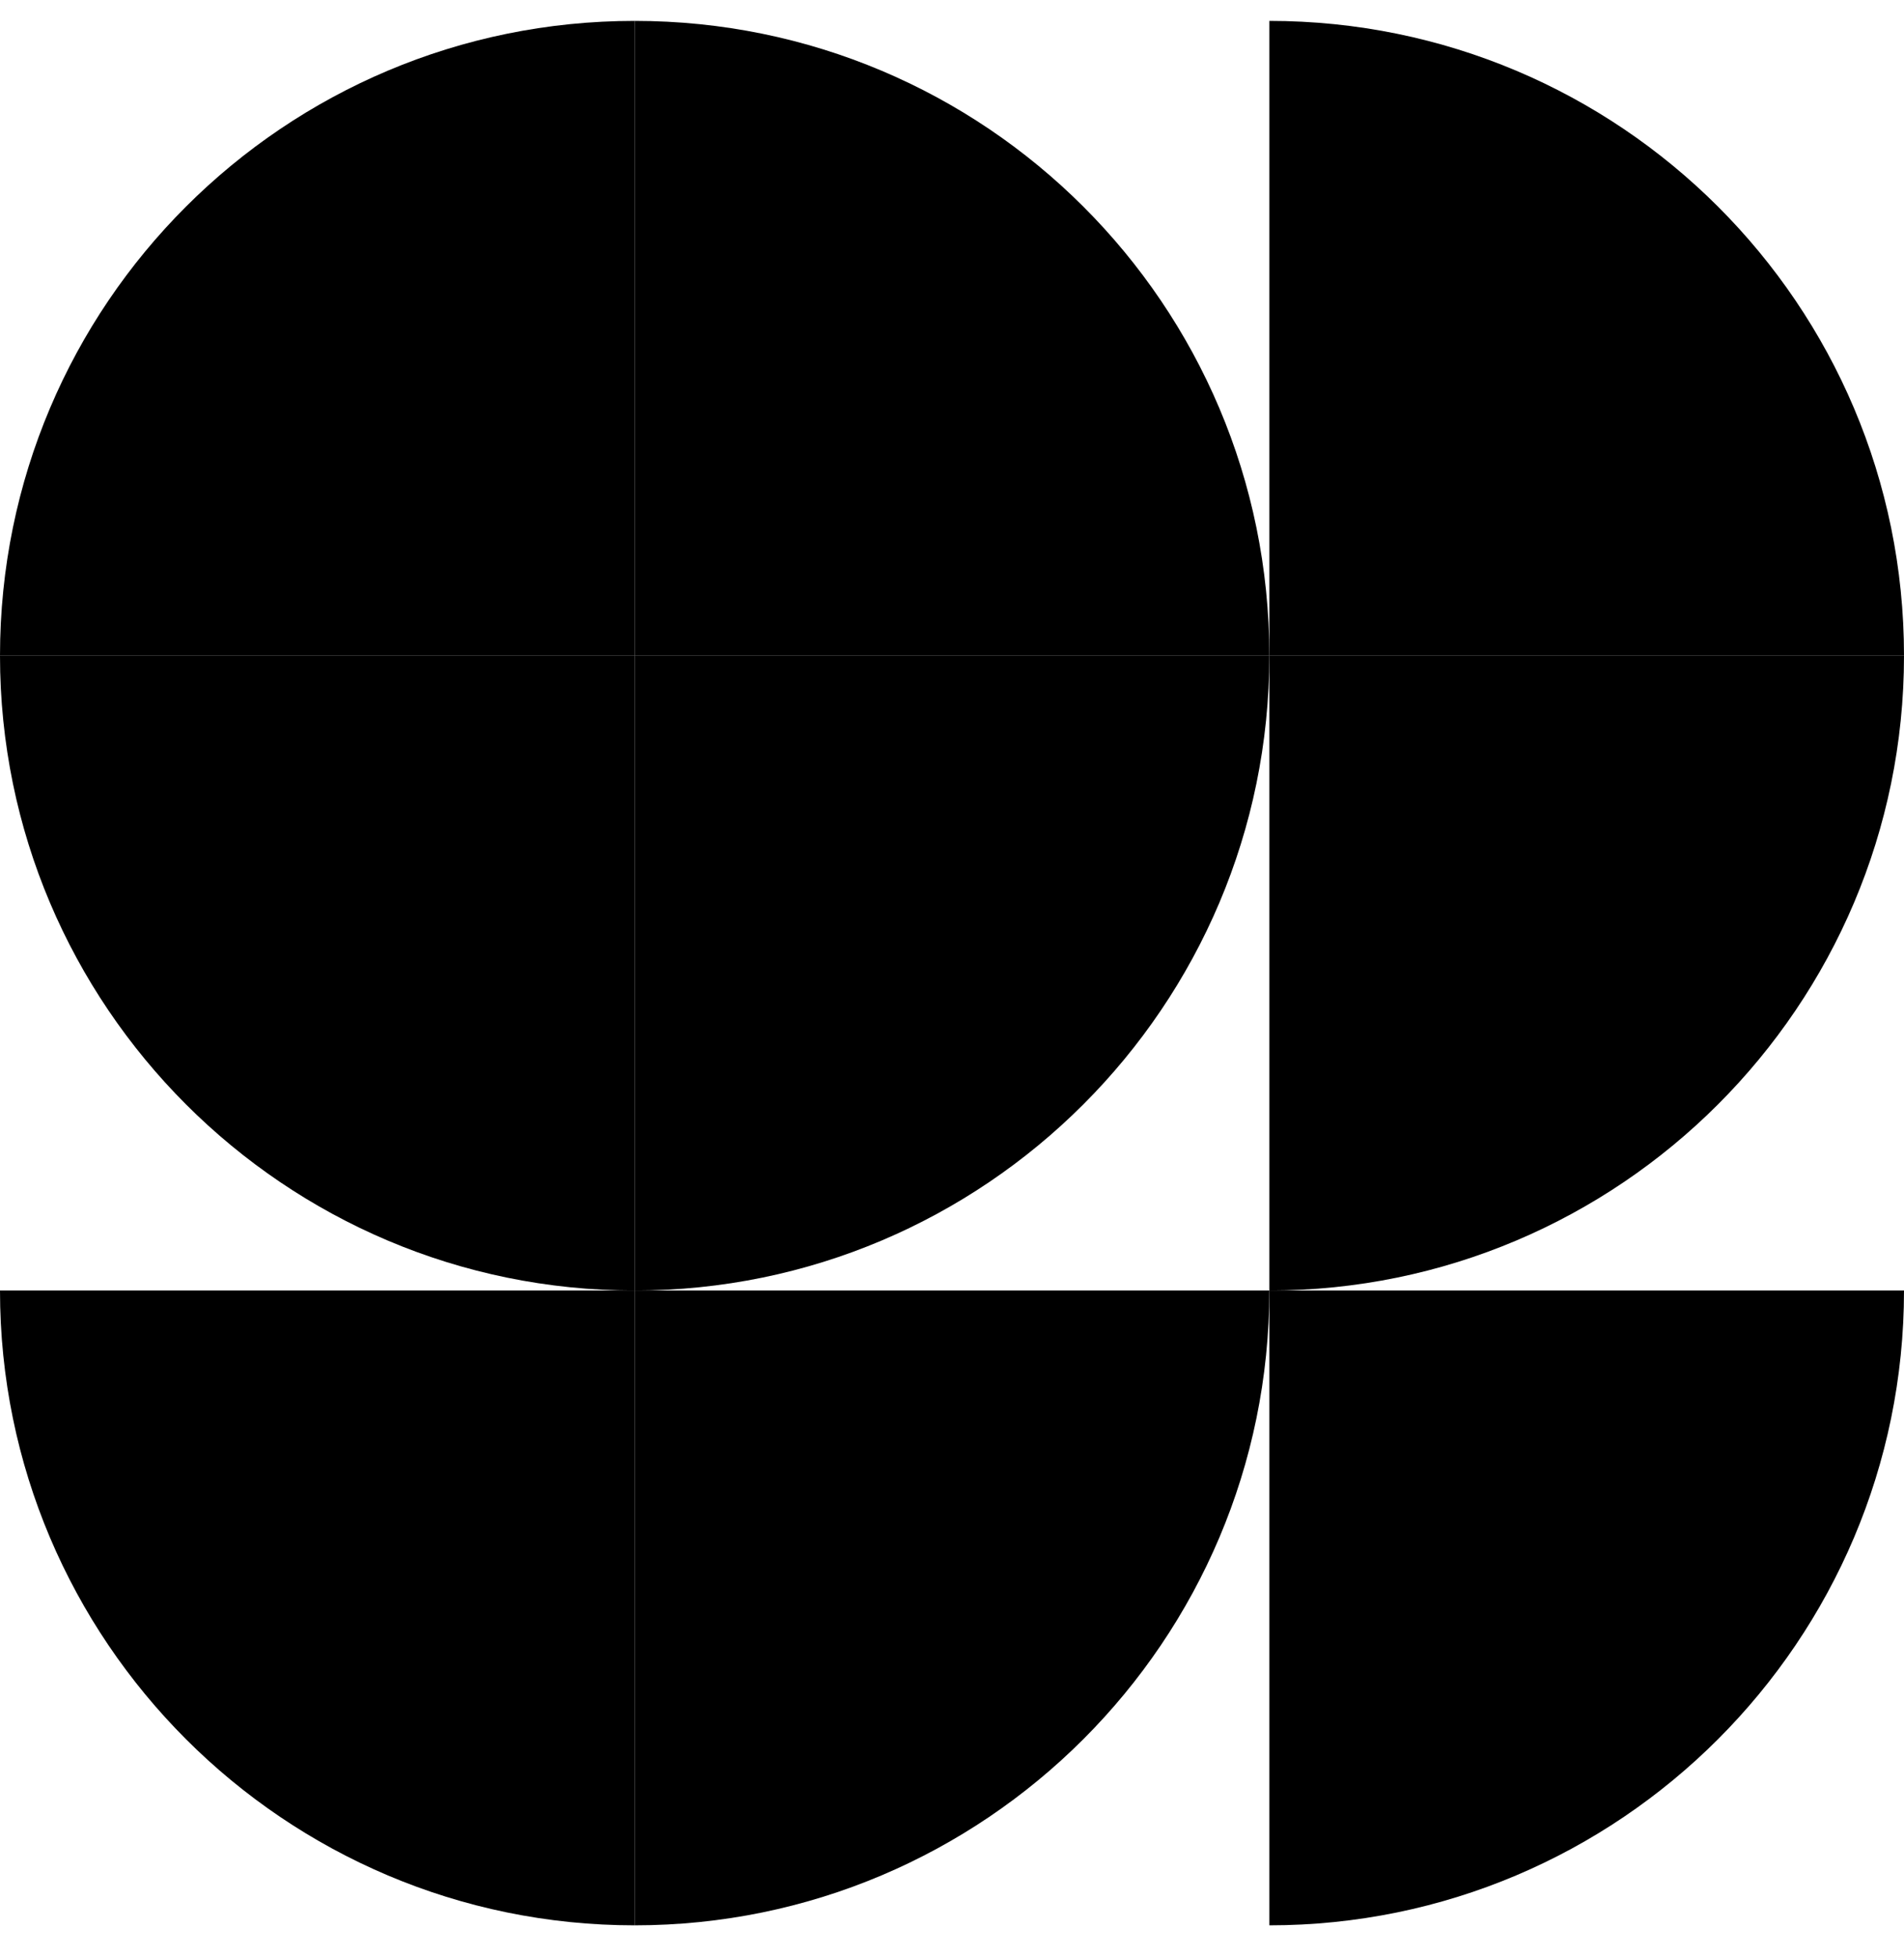
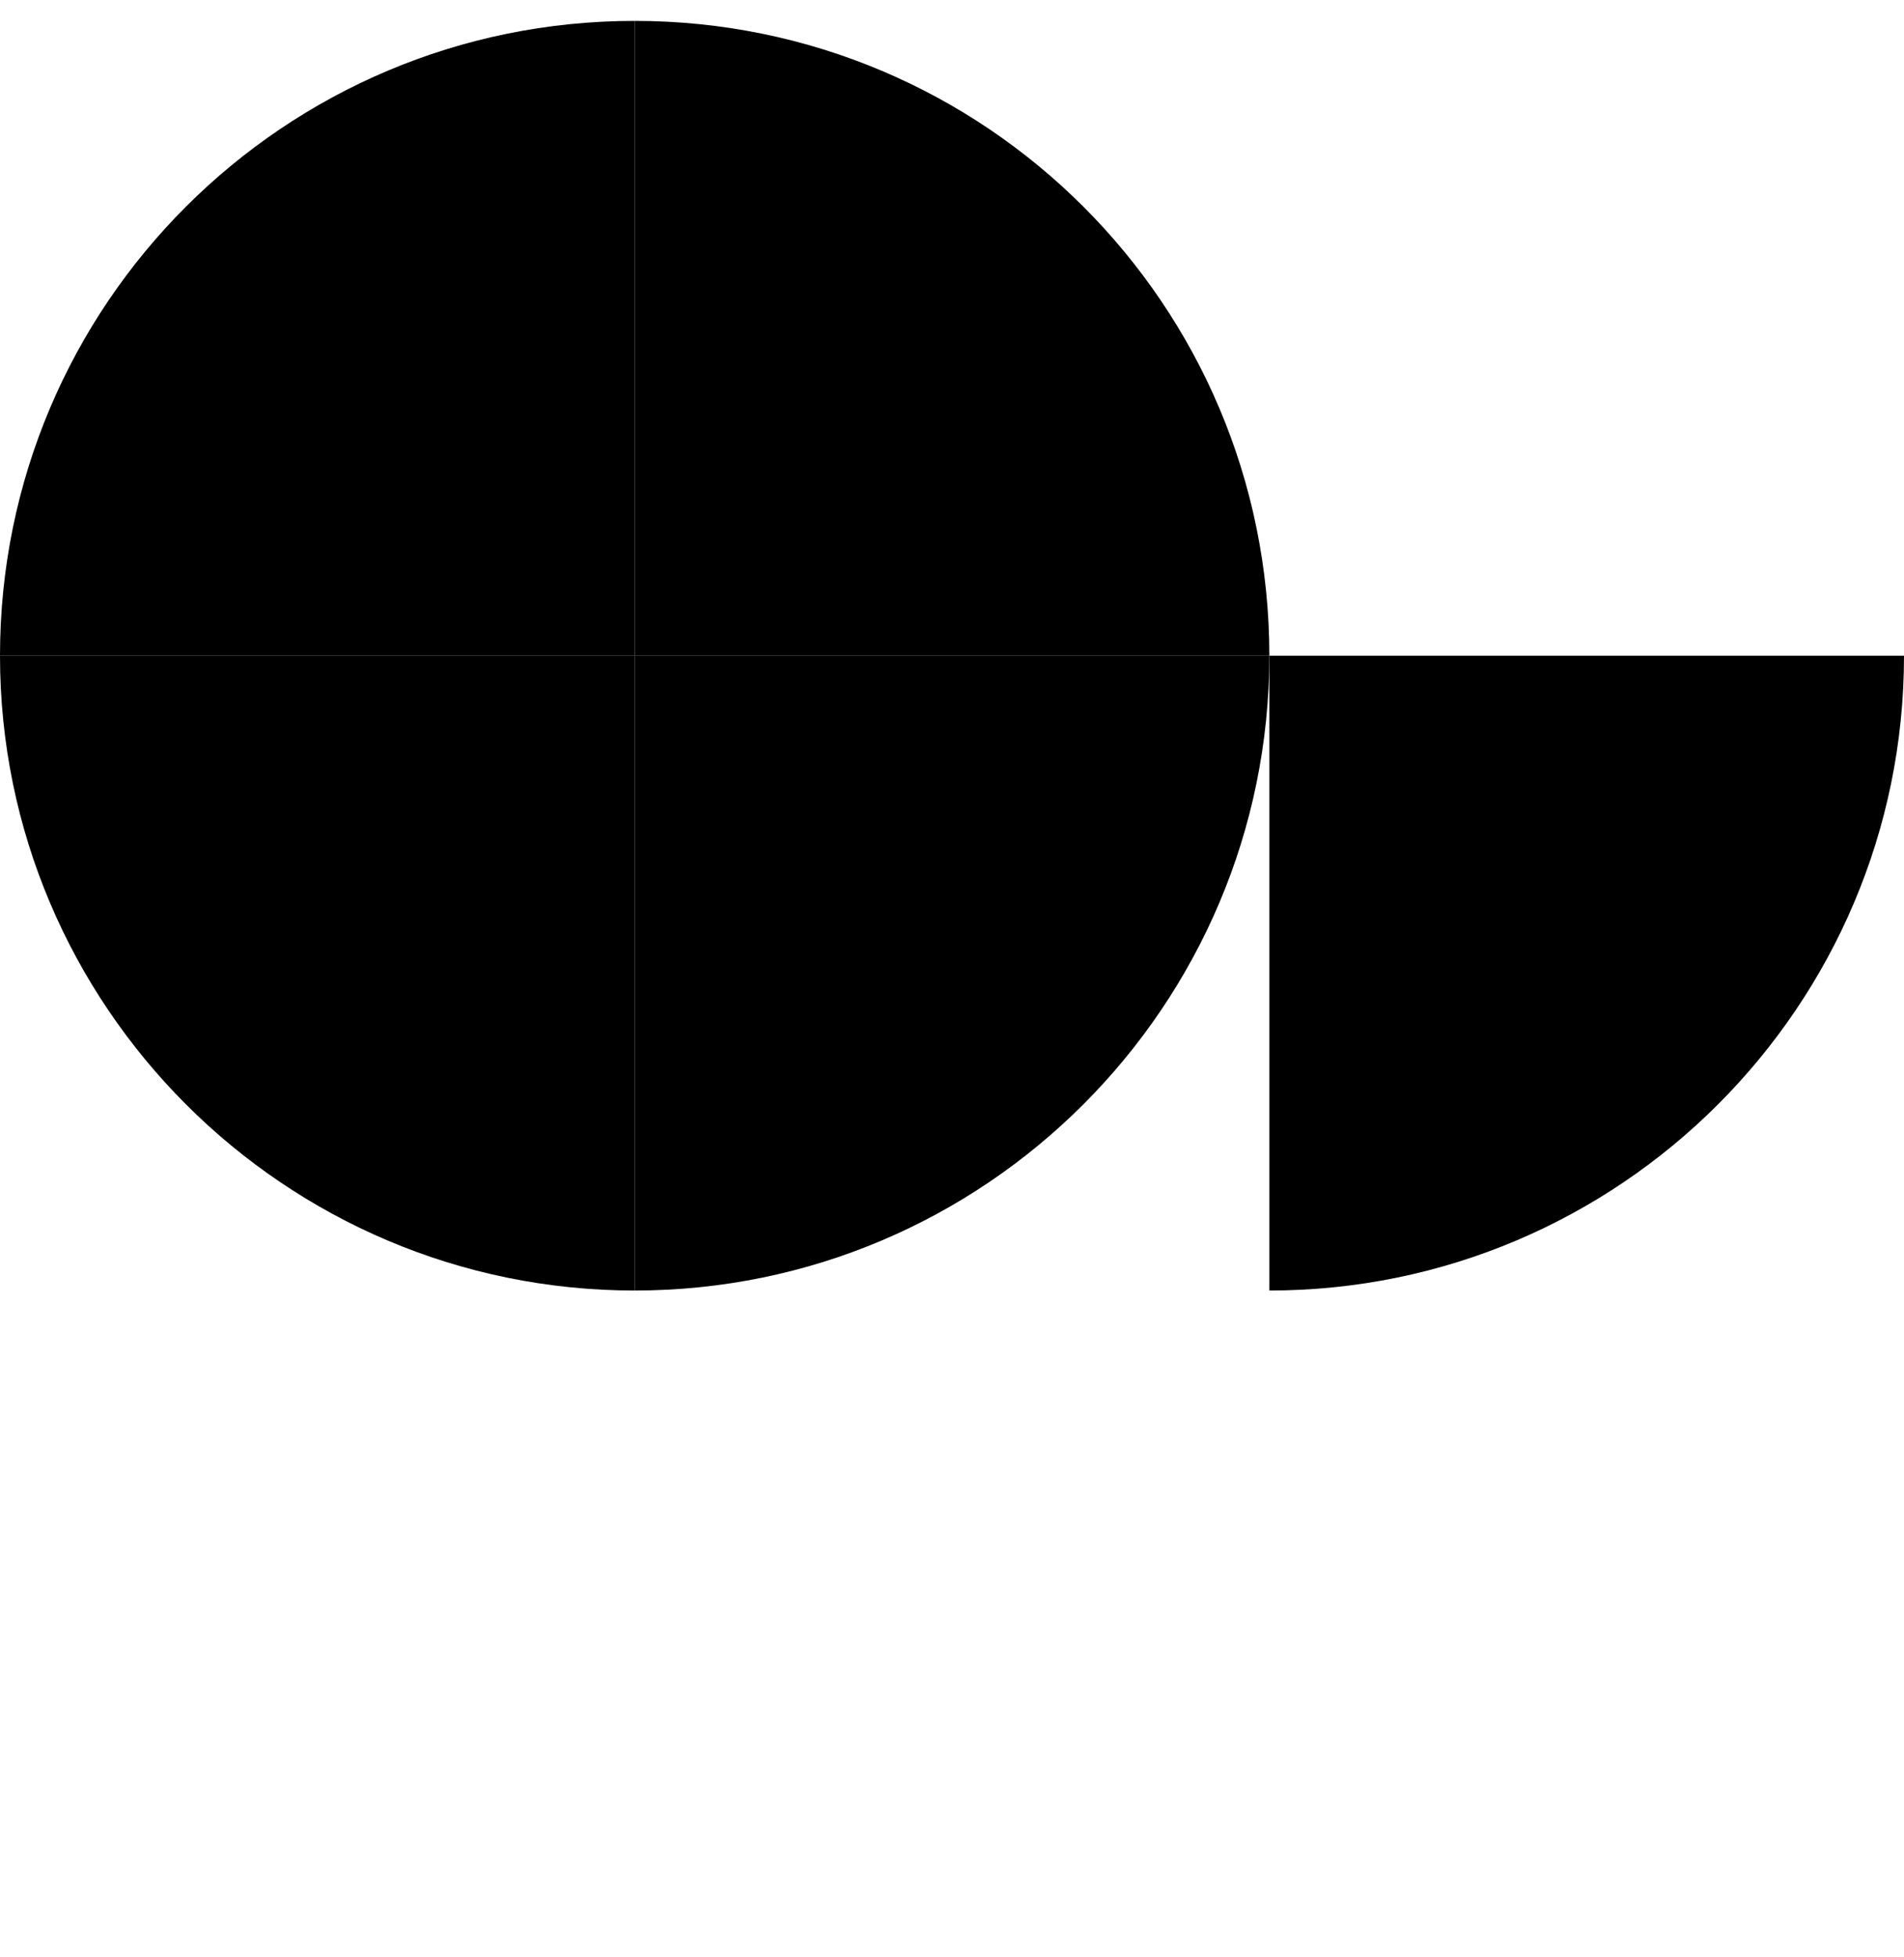
<svg xmlns="http://www.w3.org/2000/svg" width="36" height="37" viewBox="0 0 36 37" fill="none">
-   <path d="M36 12.395H24V0.395C30.62 0.395 36 5.755 36 12.395Z" fill="black" />
  <path d="M24 24.395V12.395H36C36 19.015 30.62 24.395 24 24.395Z" fill="black" />
  <path d="M0 12.395H12V24.395C5.38 24.395 0 19.015 0 12.395Z" fill="black" />
  <path d="M24 12.395H12V0.395C18.62 0.395 24 5.755 24 12.395Z" fill="black" />
-   <path d="M12 36.395V24.395H24C24 31.015 18.62 36.395 12 36.395Z" fill="black" />
-   <path d="M0 24.395H12V36.395C5.38 36.395 0 31.015 0 24.395Z" fill="black" />
  <path d="M12 24.395V12.395H24C24 19.015 18.62 24.395 12 24.395Z" fill="black" />
  <path d="M12 0.395V12.395H0C0 5.755 5.38 0.395 12 0.395Z" fill="black" />
-   <path d="M24 36.395V24.395H36C36 31.015 30.62 36.395 24 36.395Z" fill="black" />
</svg>